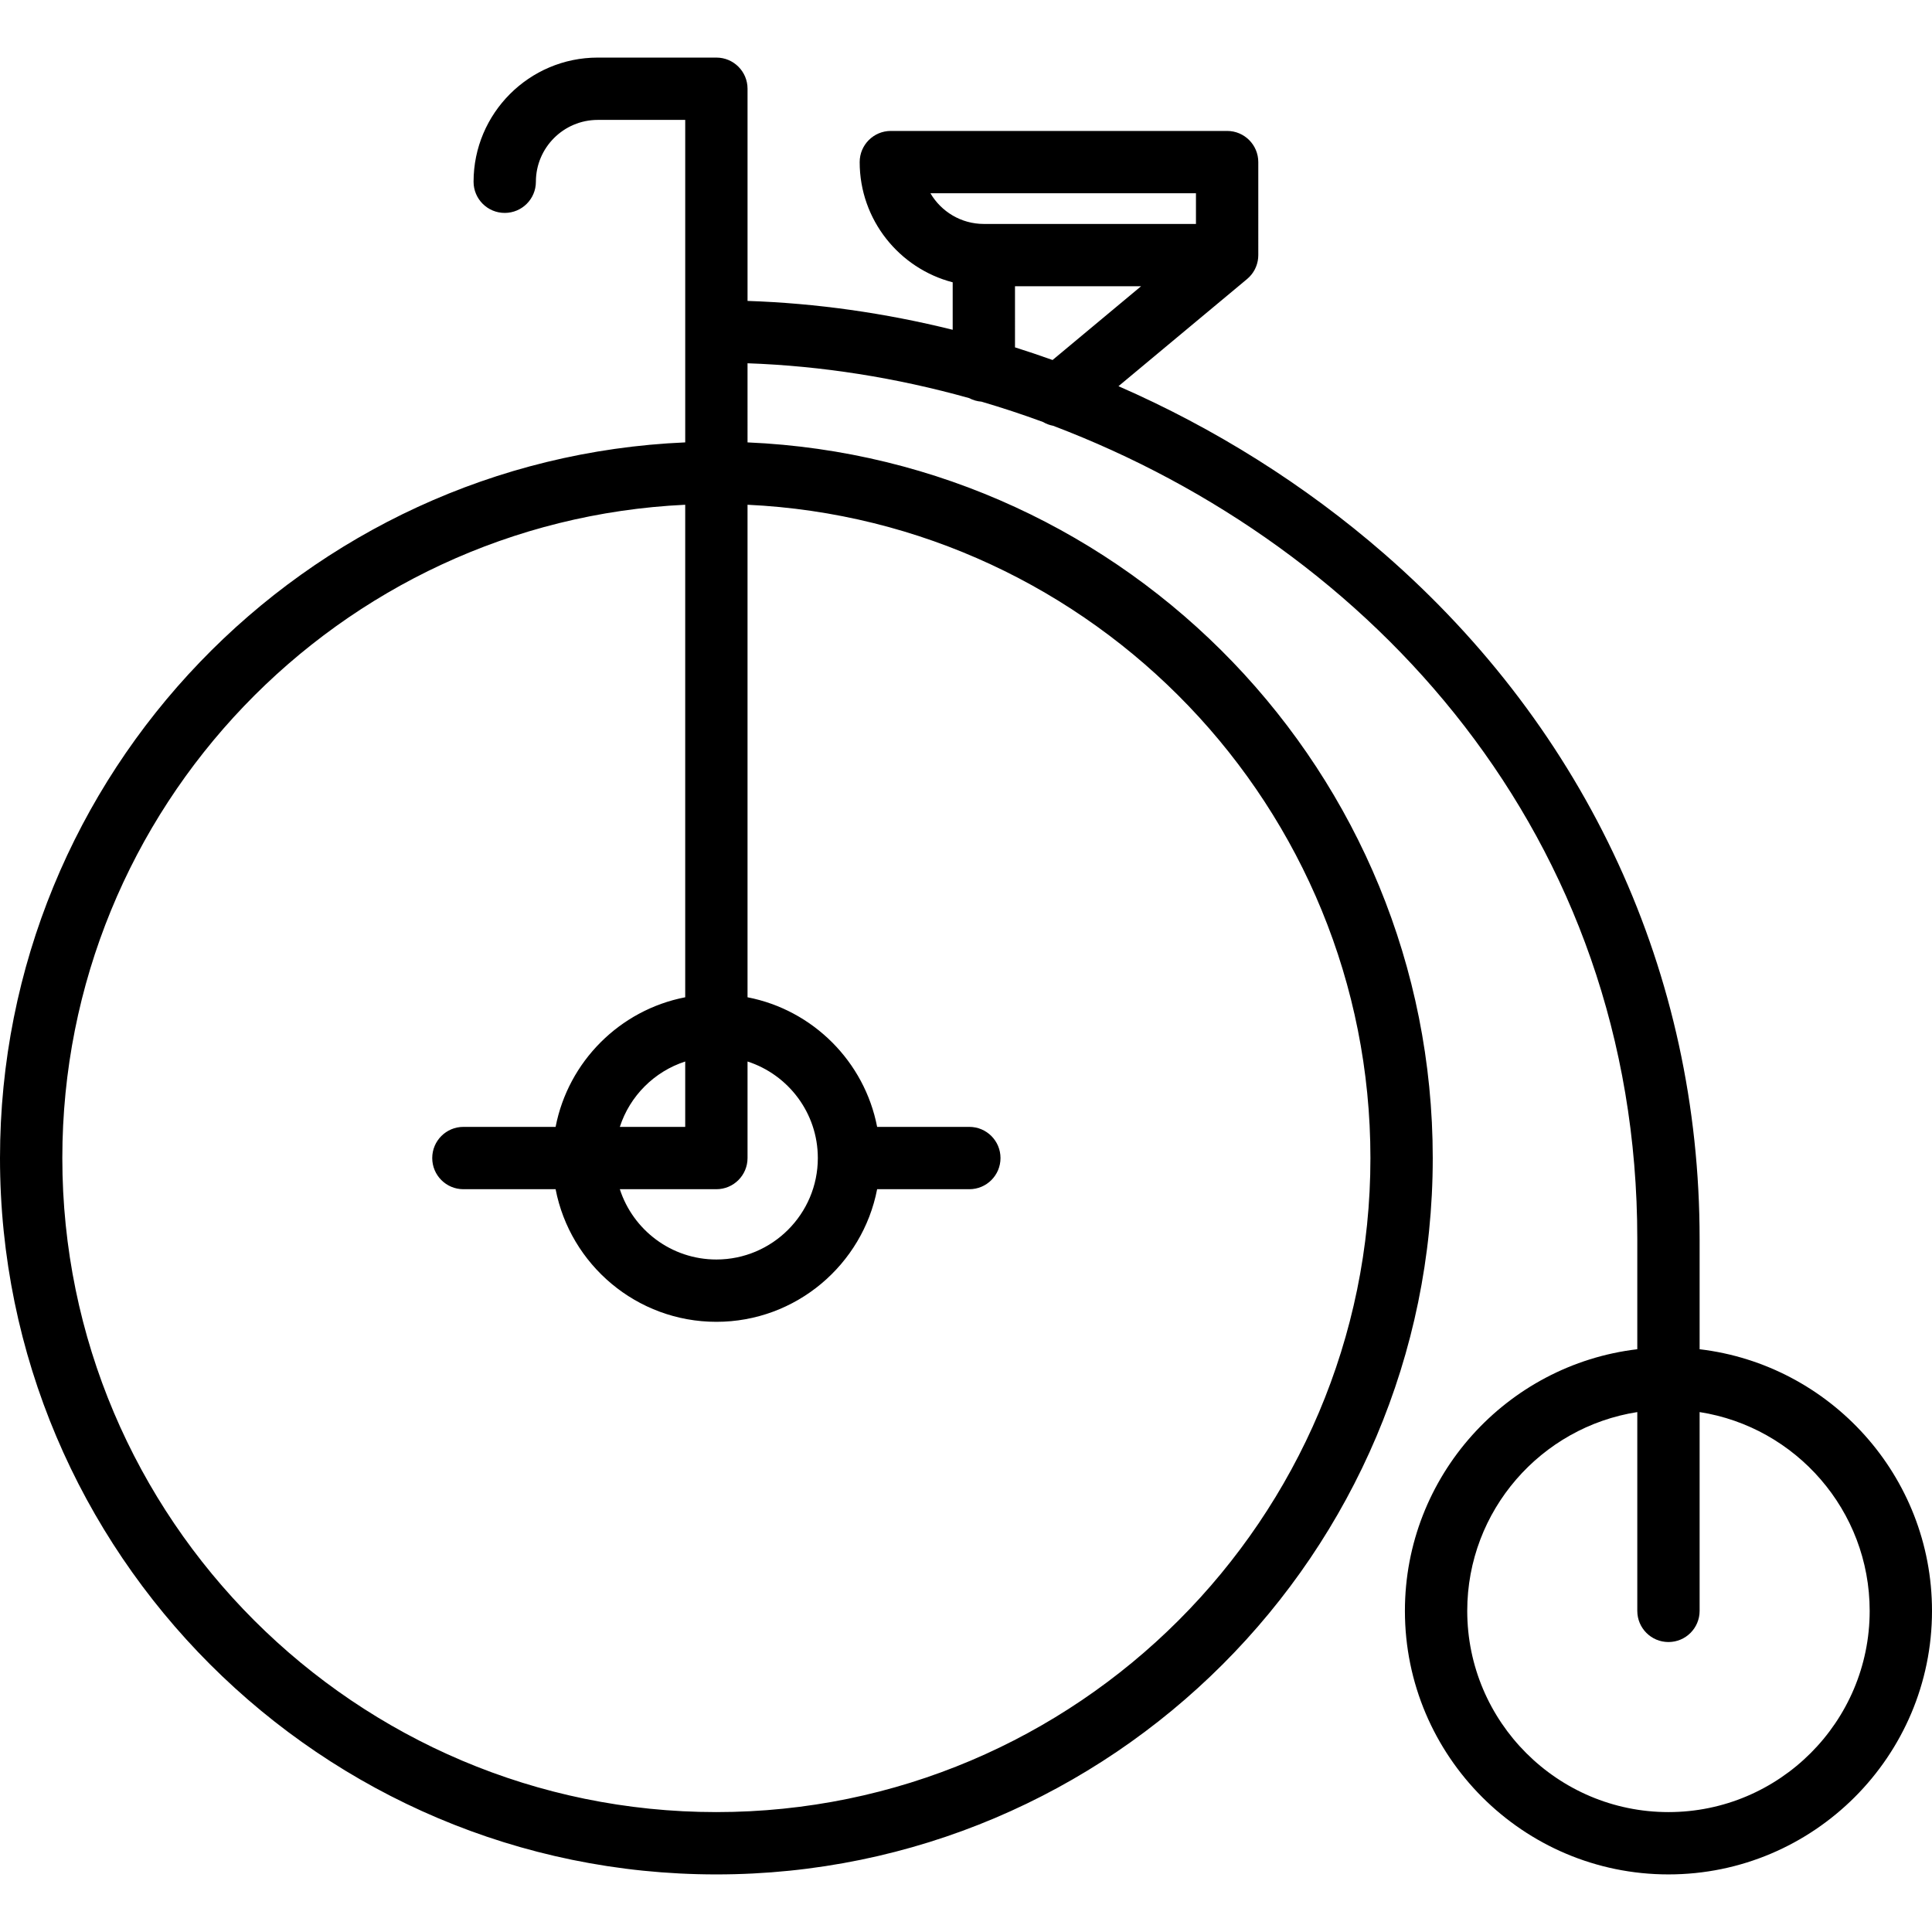
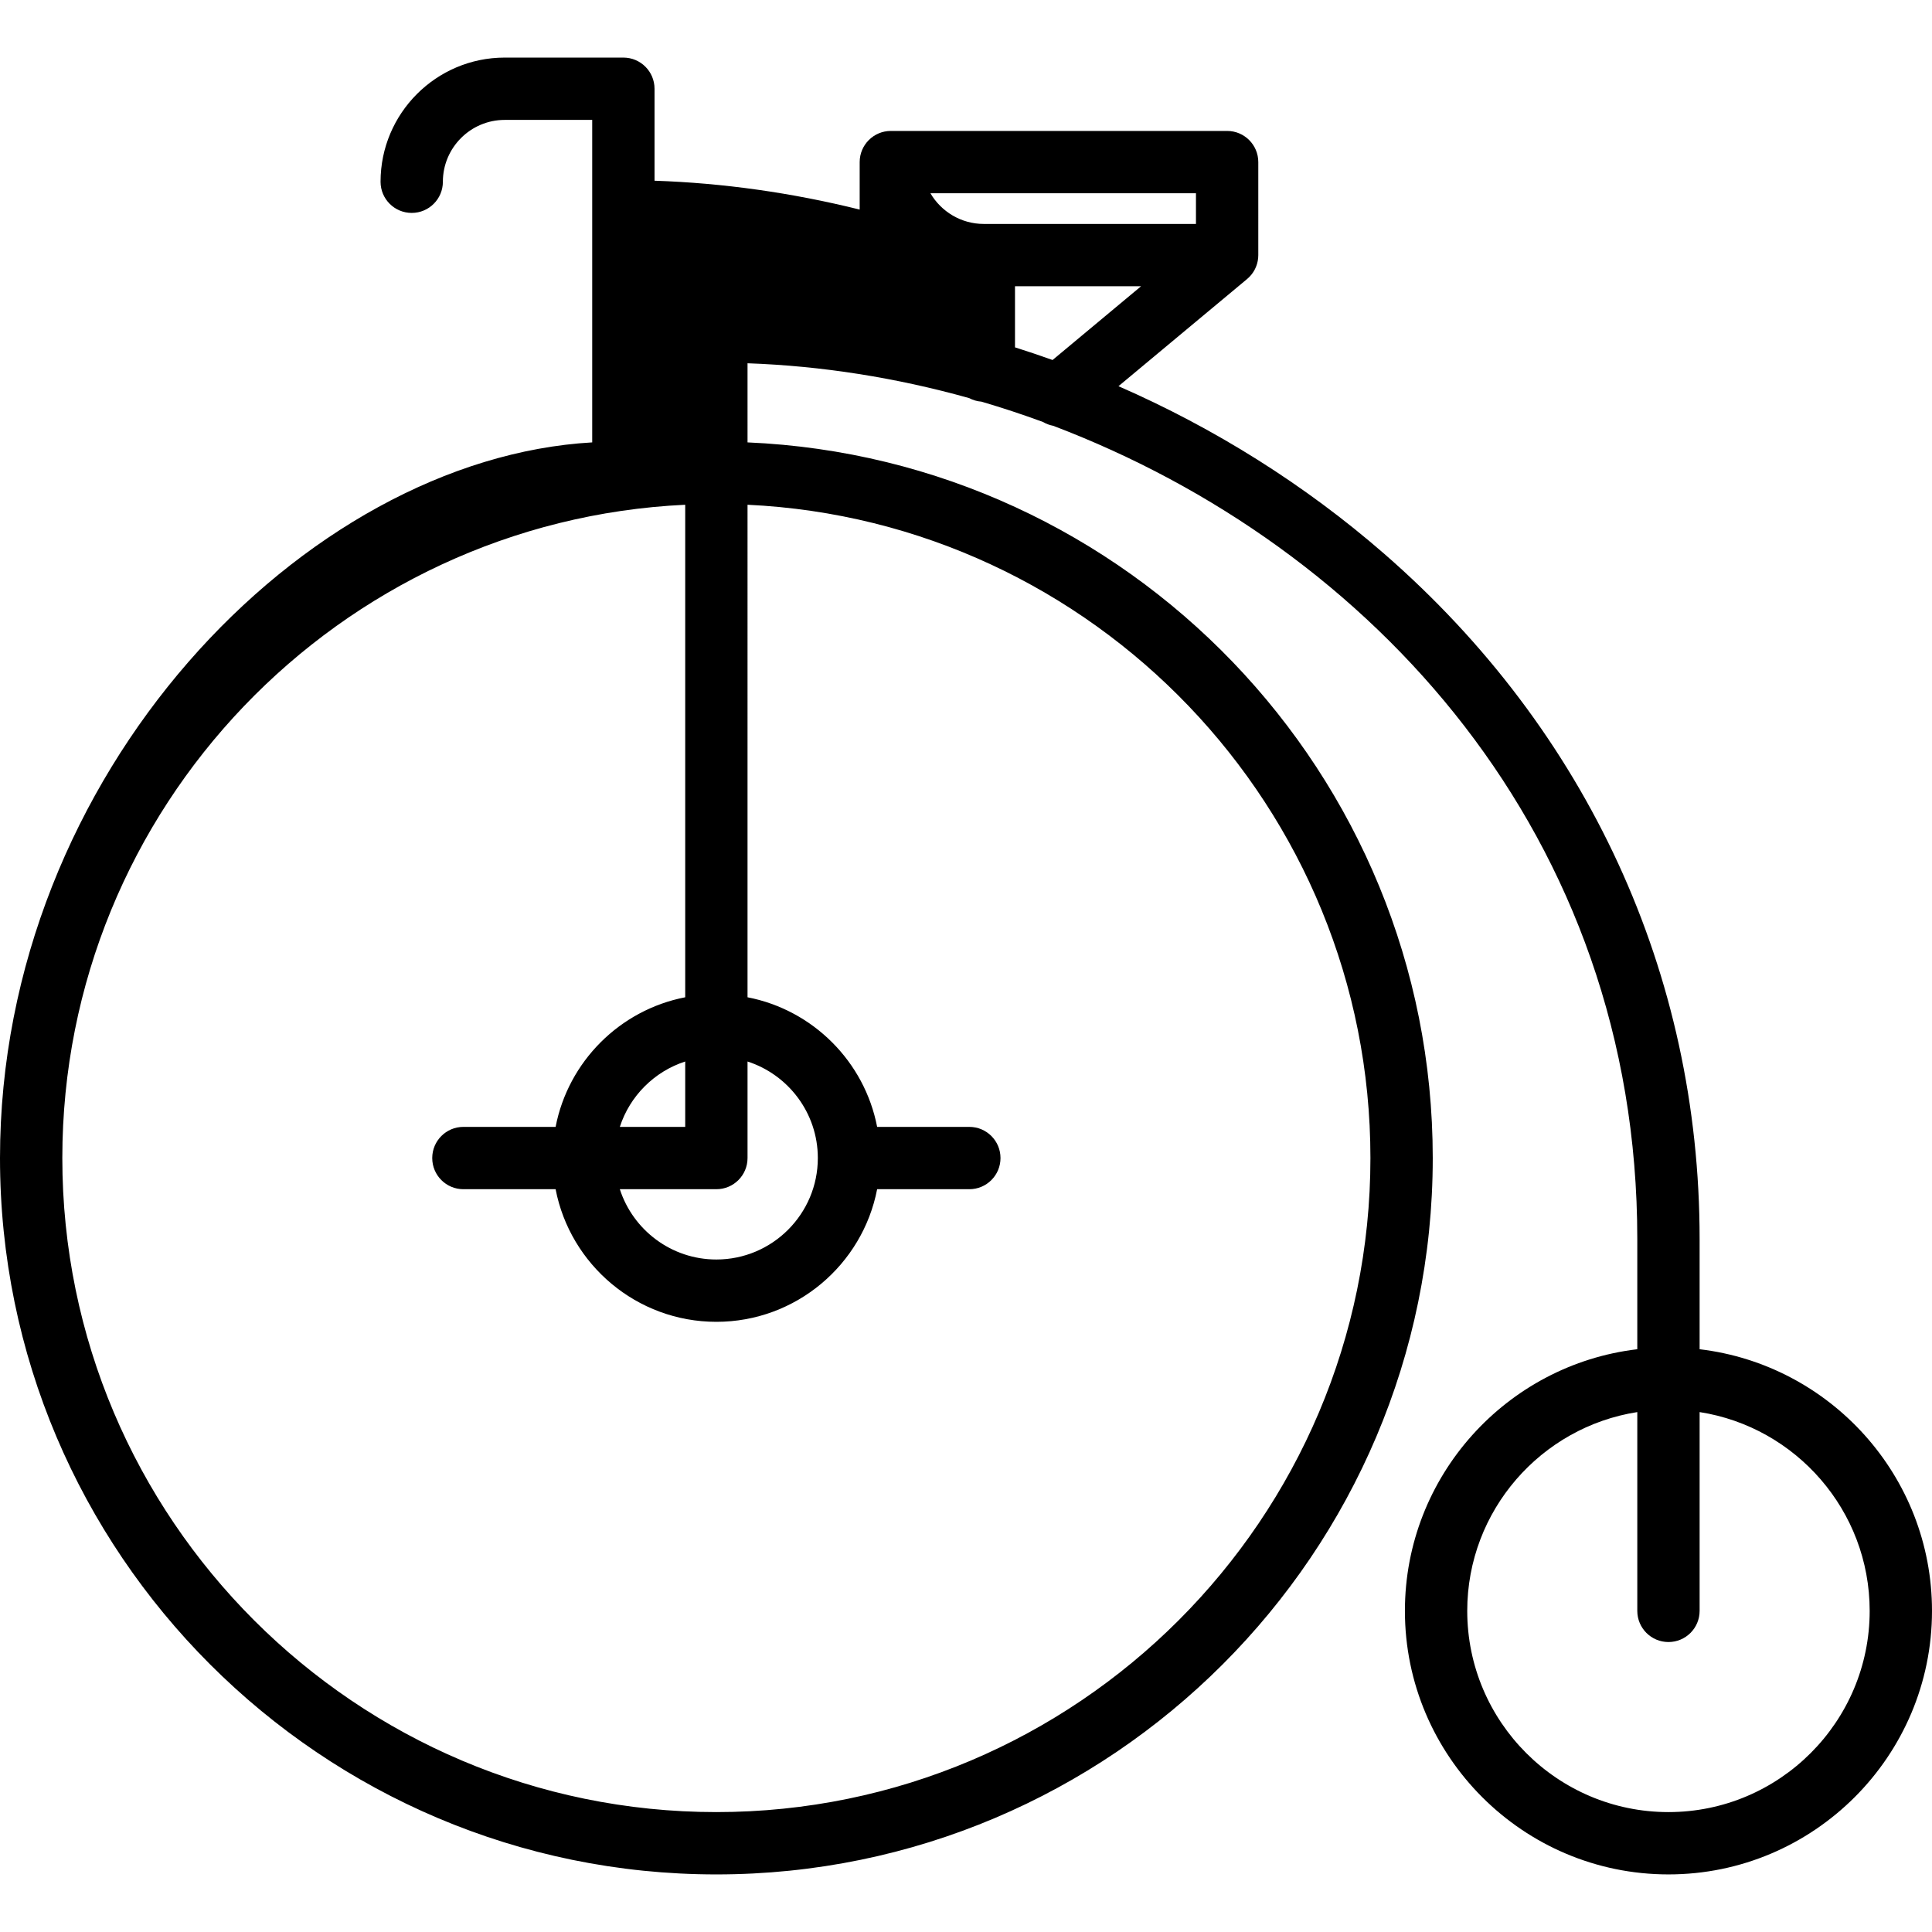
<svg xmlns="http://www.w3.org/2000/svg" version="1.1" id="Capa_1" x="0px" y="0px" viewBox="0 0 465 465" style="enable-background:new 0 0 465 465;" xml:space="preserve">
-   <path d="M409.069,324.738v-26.551c0-63.734-26.974-122.311-75.951-164.937c-19.11-16.632-40.815-30.208-63.918-40.3l30.911-25.757  c0.006-0.005,0.012-0.01,0.018-0.015l0.021-0.017c0.041-0.034,0.075-0.072,0.115-0.106c0.143-0.124,0.284-0.25,0.417-0.385  c0.081-0.082,0.153-0.168,0.23-0.253c0.086-0.096,0.175-0.19,0.257-0.29c0.083-0.102,0.158-0.209,0.235-0.314  c0.066-0.091,0.135-0.179,0.197-0.273c0.072-0.108,0.136-0.22,0.202-0.332c0.059-0.1,0.12-0.198,0.175-0.301  c0.055-0.104,0.103-0.212,0.153-0.318c0.055-0.116,0.11-0.231,0.159-0.35c0.04-0.098,0.073-0.199,0.109-0.299  c0.047-0.131,0.095-0.261,0.135-0.395c0.029-0.096,0.05-0.194,0.075-0.292c0.035-0.139,0.072-0.276,0.1-0.418  c0.021-0.11,0.034-0.22,0.051-0.331c0.019-0.13,0.042-0.258,0.054-0.39c0.015-0.159,0.019-0.318,0.024-0.477  c0.002-0.08,0.012-0.158,0.012-0.239V39.015c0-4.142-3.357-7.5-7.5-7.5h-80.94c-4.143,0-7.5,3.358-7.5,7.5  c0,13.89,9.525,25.596,22.386,28.931v11.427c-16.248-4.036-32.823-6.396-49.375-6.946V21.36c0-4.142-3.357-7.5-7.5-7.5h-28.555  c-16.479,0-29.886,13.407-29.886,29.886c0,4.142,3.357,7.5,7.5,7.5s7.5-3.358,7.5-7.5c0-8.208,6.678-14.886,14.886-14.886h21.055  v77.616C73.313,110.417,0,186.163,0,278.722C0,373.793,77.347,451.14,172.419,451.14s172.419-77.347,172.419-172.418  c0-92.559-73.313-168.304-164.919-172.246V87.434c17.82,0.626,35.791,3.465,53.348,8.386c0.894,0.477,1.897,0.774,2.961,0.853  c4.979,1.466,9.921,3.098,14.814,4.895c0.76,0.452,1.588,0.754,2.441,0.915c76.68,29.116,140.586,98.62,140.586,195.703v26.551  c-31.451,3.724-55.93,30.535-55.93,62.972c0,34.976,28.454,63.43,63.43,63.43S465,422.686,465,387.71  C465,355.273,440.521,328.462,409.069,324.738z M196.838,278.735c-0.007,13.458-10.958,24.406-24.419,24.406  c-10.849,0-20.063-7.113-23.236-16.918h23.236c4.143,0,7.5-3.358,7.5-7.5v-23.236c9.802,3.172,16.913,12.38,16.919,23.223  c0,0.004-0.001,0.009-0.001,0.013S196.838,278.73,196.838,278.735z M149.183,271.222c2.408-7.441,8.295-13.328,15.736-15.736v15.736  H149.183z M329.838,278.722c0,86.801-70.618,157.418-157.419,157.418S15,365.522,15,278.722  c0-84.287,66.588-153.308,149.919-157.236v118.542c-15.73,3.043-28.151,15.464-31.194,31.194h-22.193c-4.143,0-7.5,3.358-7.5,7.5  s3.357,7.5,7.5,7.5h22.193c3.513,18.16,19.524,31.918,38.694,31.918s35.181-13.759,38.694-31.918h22.192c4.143,0,7.5-3.358,7.5-7.5  s-3.357-7.5-7.5-7.5h-22.192c-3.043-15.73-15.464-28.151-31.194-31.194V121.485C263.25,125.414,329.838,194.435,329.838,278.722z   M223.939,46.515h63.909V53.9h-51.055C231.319,53.9,226.525,50.929,223.939,46.515z M244.294,68.9h30.338l-21.297,17.746  c-2.996-1.074-6.012-2.084-9.042-3.042V68.9z M401.569,436.14c-26.704,0-48.43-21.726-48.43-48.43  c0-24.154,17.775-44.232,40.93-47.847v47.847c0,4.142,3.357,7.5,7.5,7.5s7.5-3.358,7.5-7.5v-47.848  C432.225,343.478,450,363.556,450,387.71C450,414.415,428.274,436.14,401.569,436.14z" />
+   <path d="M409.069,324.738v-26.551c0-63.734-26.974-122.311-75.951-164.937c-19.11-16.632-40.815-30.208-63.918-40.3l30.911-25.757  c0.006-0.005,0.012-0.01,0.018-0.015l0.021-0.017c0.041-0.034,0.075-0.072,0.115-0.106c0.143-0.124,0.284-0.25,0.417-0.385  c0.081-0.082,0.153-0.168,0.23-0.253c0.086-0.096,0.175-0.19,0.257-0.29c0.083-0.102,0.158-0.209,0.235-0.314  c0.066-0.091,0.135-0.179,0.197-0.273c0.072-0.108,0.136-0.22,0.202-0.332c0.059-0.1,0.12-0.198,0.175-0.301  c0.055-0.104,0.103-0.212,0.153-0.318c0.055-0.116,0.11-0.231,0.159-0.35c0.04-0.098,0.073-0.199,0.109-0.299  c0.047-0.131,0.095-0.261,0.135-0.395c0.029-0.096,0.05-0.194,0.075-0.292c0.035-0.139,0.072-0.276,0.1-0.418  c0.021-0.11,0.034-0.22,0.051-0.331c0.019-0.13,0.042-0.258,0.054-0.39c0.015-0.159,0.019-0.318,0.024-0.477  c0.002-0.08,0.012-0.158,0.012-0.239V39.015c0-4.142-3.357-7.5-7.5-7.5h-80.94c-4.143,0-7.5,3.358-7.5,7.5  v11.427c-16.248-4.036-32.823-6.396-49.375-6.946V21.36c0-4.142-3.357-7.5-7.5-7.5h-28.555  c-16.479,0-29.886,13.407-29.886,29.886c0,4.142,3.357,7.5,7.5,7.5s7.5-3.358,7.5-7.5c0-8.208,6.678-14.886,14.886-14.886h21.055  v77.616C73.313,110.417,0,186.163,0,278.722C0,373.793,77.347,451.14,172.419,451.14s172.419-77.347,172.419-172.418  c0-92.559-73.313-168.304-164.919-172.246V87.434c17.82,0.626,35.791,3.465,53.348,8.386c0.894,0.477,1.897,0.774,2.961,0.853  c4.979,1.466,9.921,3.098,14.814,4.895c0.76,0.452,1.588,0.754,2.441,0.915c76.68,29.116,140.586,98.62,140.586,195.703v26.551  c-31.451,3.724-55.93,30.535-55.93,62.972c0,34.976,28.454,63.43,63.43,63.43S465,422.686,465,387.71  C465,355.273,440.521,328.462,409.069,324.738z M196.838,278.735c-0.007,13.458-10.958,24.406-24.419,24.406  c-10.849,0-20.063-7.113-23.236-16.918h23.236c4.143,0,7.5-3.358,7.5-7.5v-23.236c9.802,3.172,16.913,12.38,16.919,23.223  c0,0.004-0.001,0.009-0.001,0.013S196.838,278.73,196.838,278.735z M149.183,271.222c2.408-7.441,8.295-13.328,15.736-15.736v15.736  H149.183z M329.838,278.722c0,86.801-70.618,157.418-157.419,157.418S15,365.522,15,278.722  c0-84.287,66.588-153.308,149.919-157.236v118.542c-15.73,3.043-28.151,15.464-31.194,31.194h-22.193c-4.143,0-7.5,3.358-7.5,7.5  s3.357,7.5,7.5,7.5h22.193c3.513,18.16,19.524,31.918,38.694,31.918s35.181-13.759,38.694-31.918h22.192c4.143,0,7.5-3.358,7.5-7.5  s-3.357-7.5-7.5-7.5h-22.192c-3.043-15.73-15.464-28.151-31.194-31.194V121.485C263.25,125.414,329.838,194.435,329.838,278.722z   M223.939,46.515h63.909V53.9h-51.055C231.319,53.9,226.525,50.929,223.939,46.515z M244.294,68.9h30.338l-21.297,17.746  c-2.996-1.074-6.012-2.084-9.042-3.042V68.9z M401.569,436.14c-26.704,0-48.43-21.726-48.43-48.43  c0-24.154,17.775-44.232,40.93-47.847v47.847c0,4.142,3.357,7.5,7.5,7.5s7.5-3.358,7.5-7.5v-47.848  C432.225,343.478,450,363.556,450,387.71C450,414.415,428.274,436.14,401.569,436.14z" />
  <g>
</g>
  <g>
</g>
  <g>
</g>
  <g>
</g>
  <g>
</g>
  <g>
</g>
  <g>
</g>
  <g>
</g>
  <g>
</g>
  <g>
</g>
  <g>
</g>
  <g>
</g>
  <g>
</g>
  <g>
</g>
  <g>
</g>
</svg>